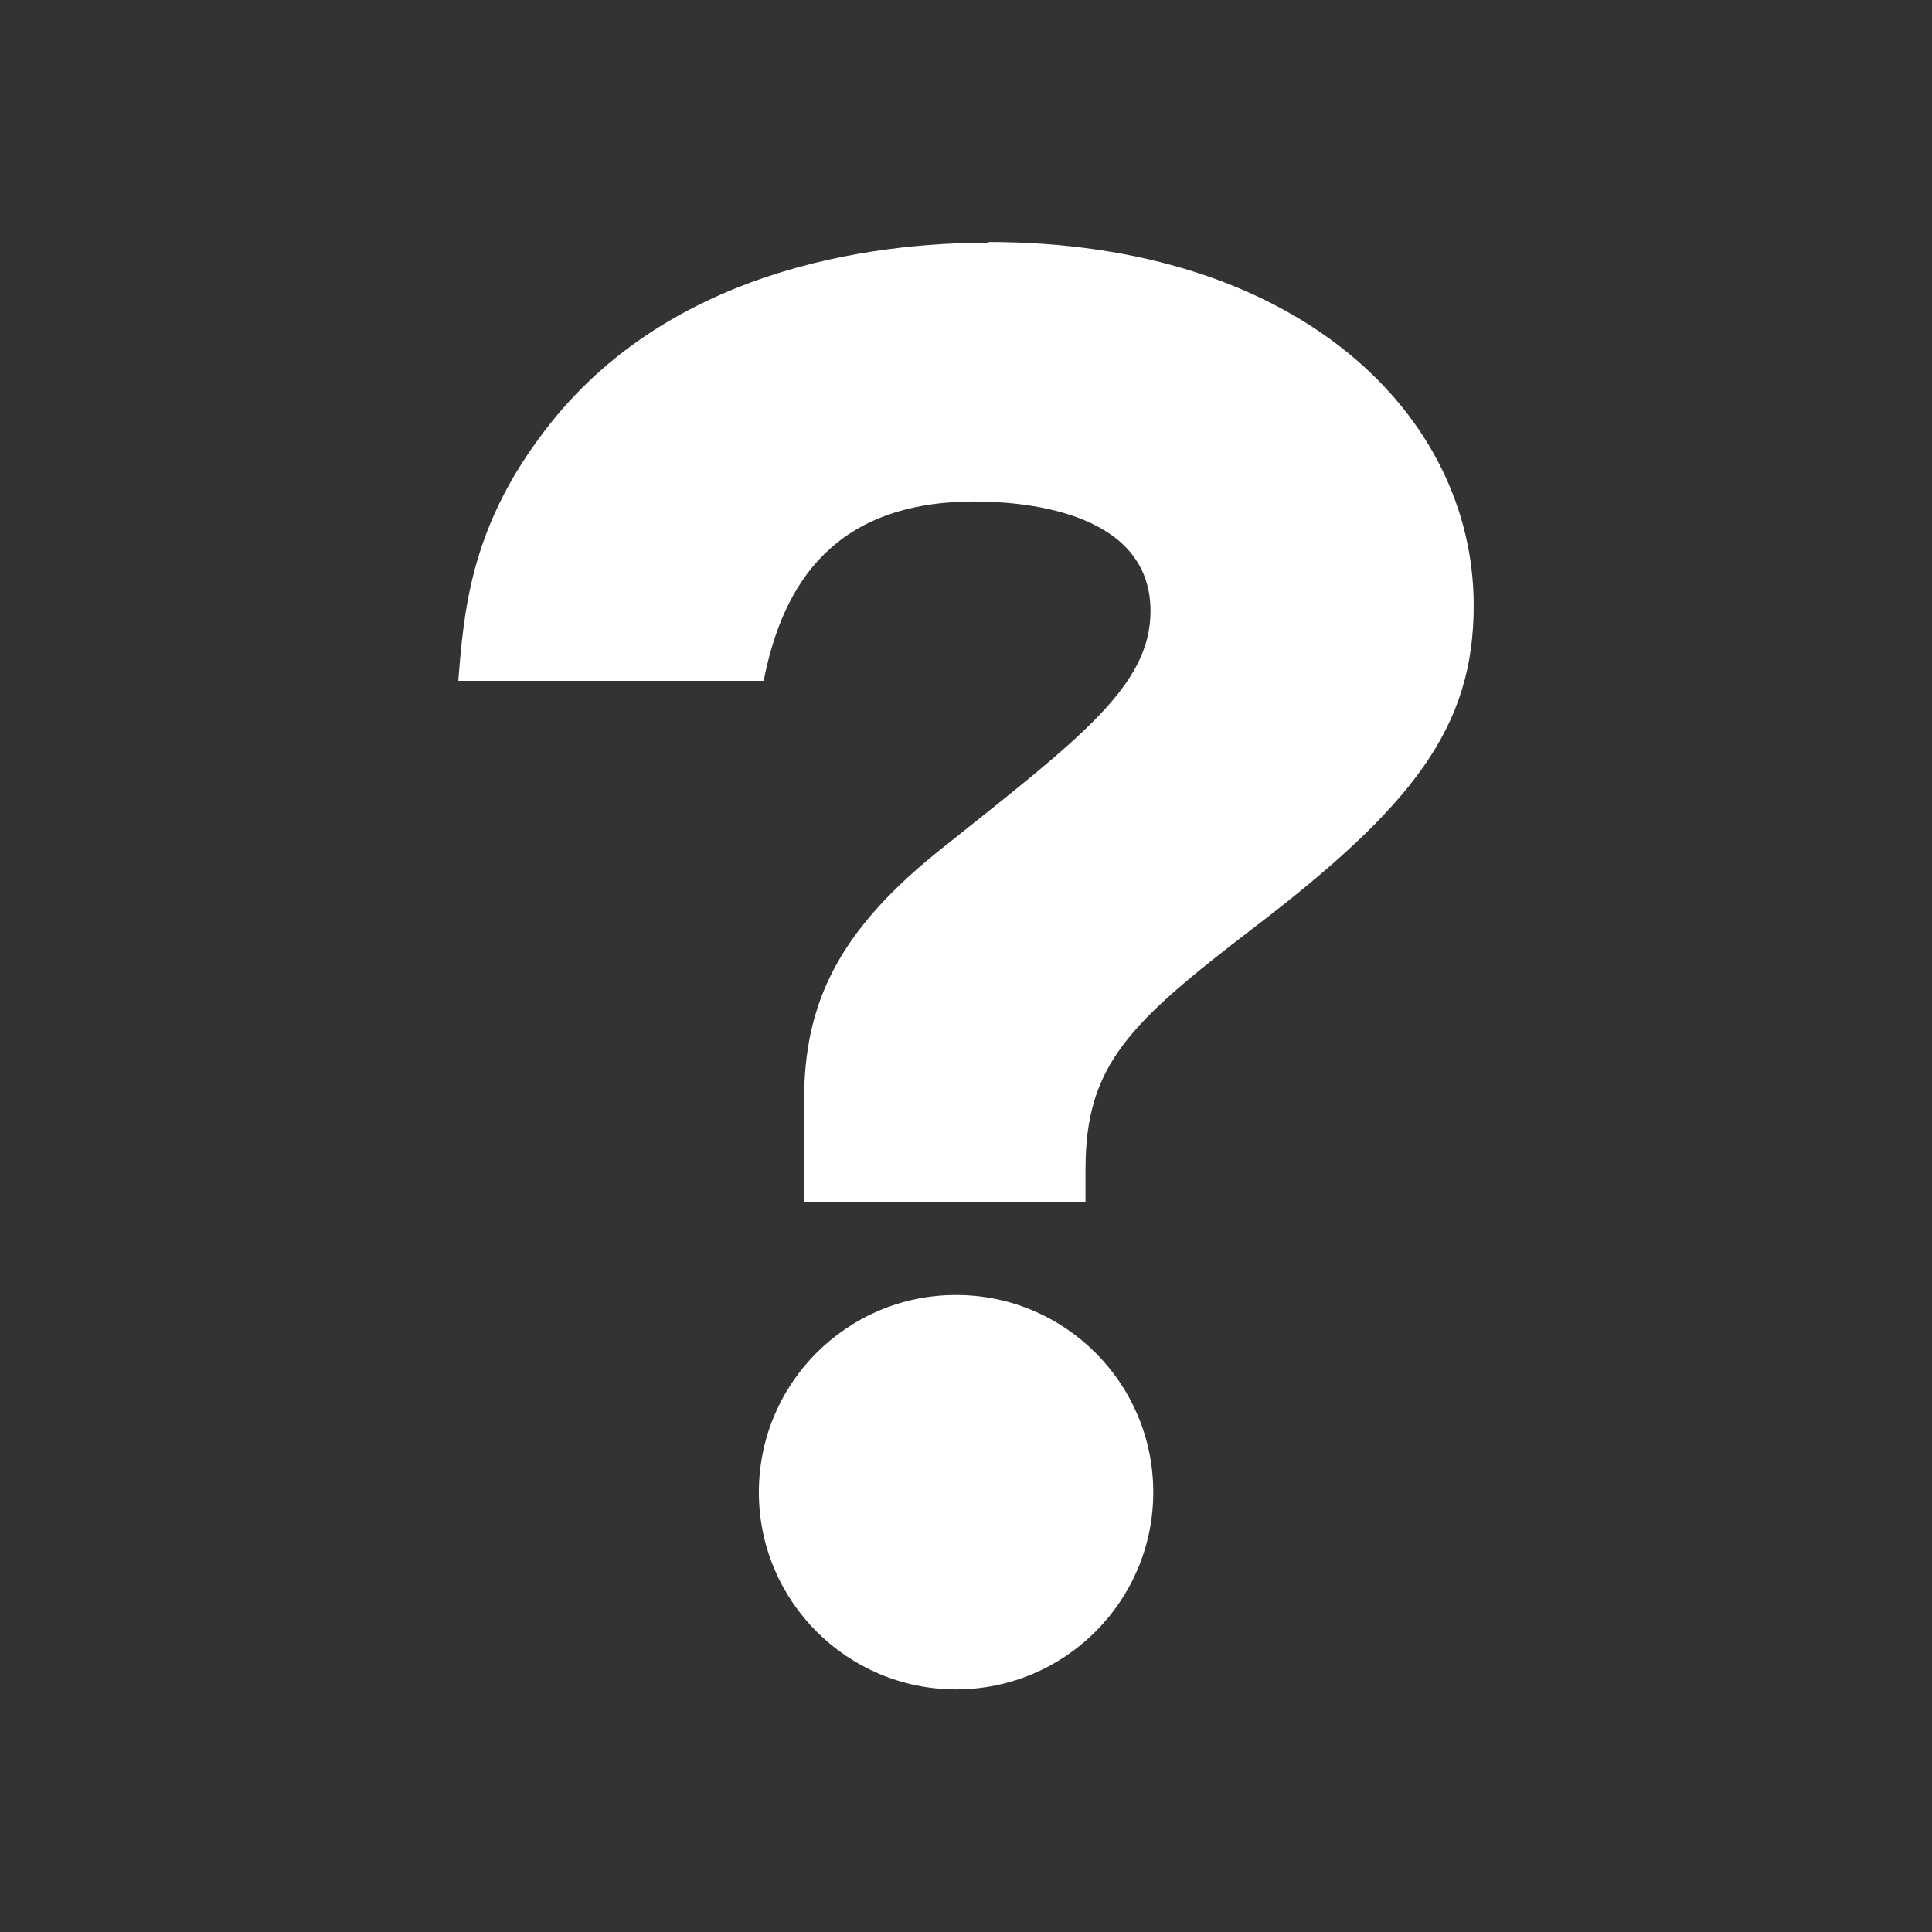
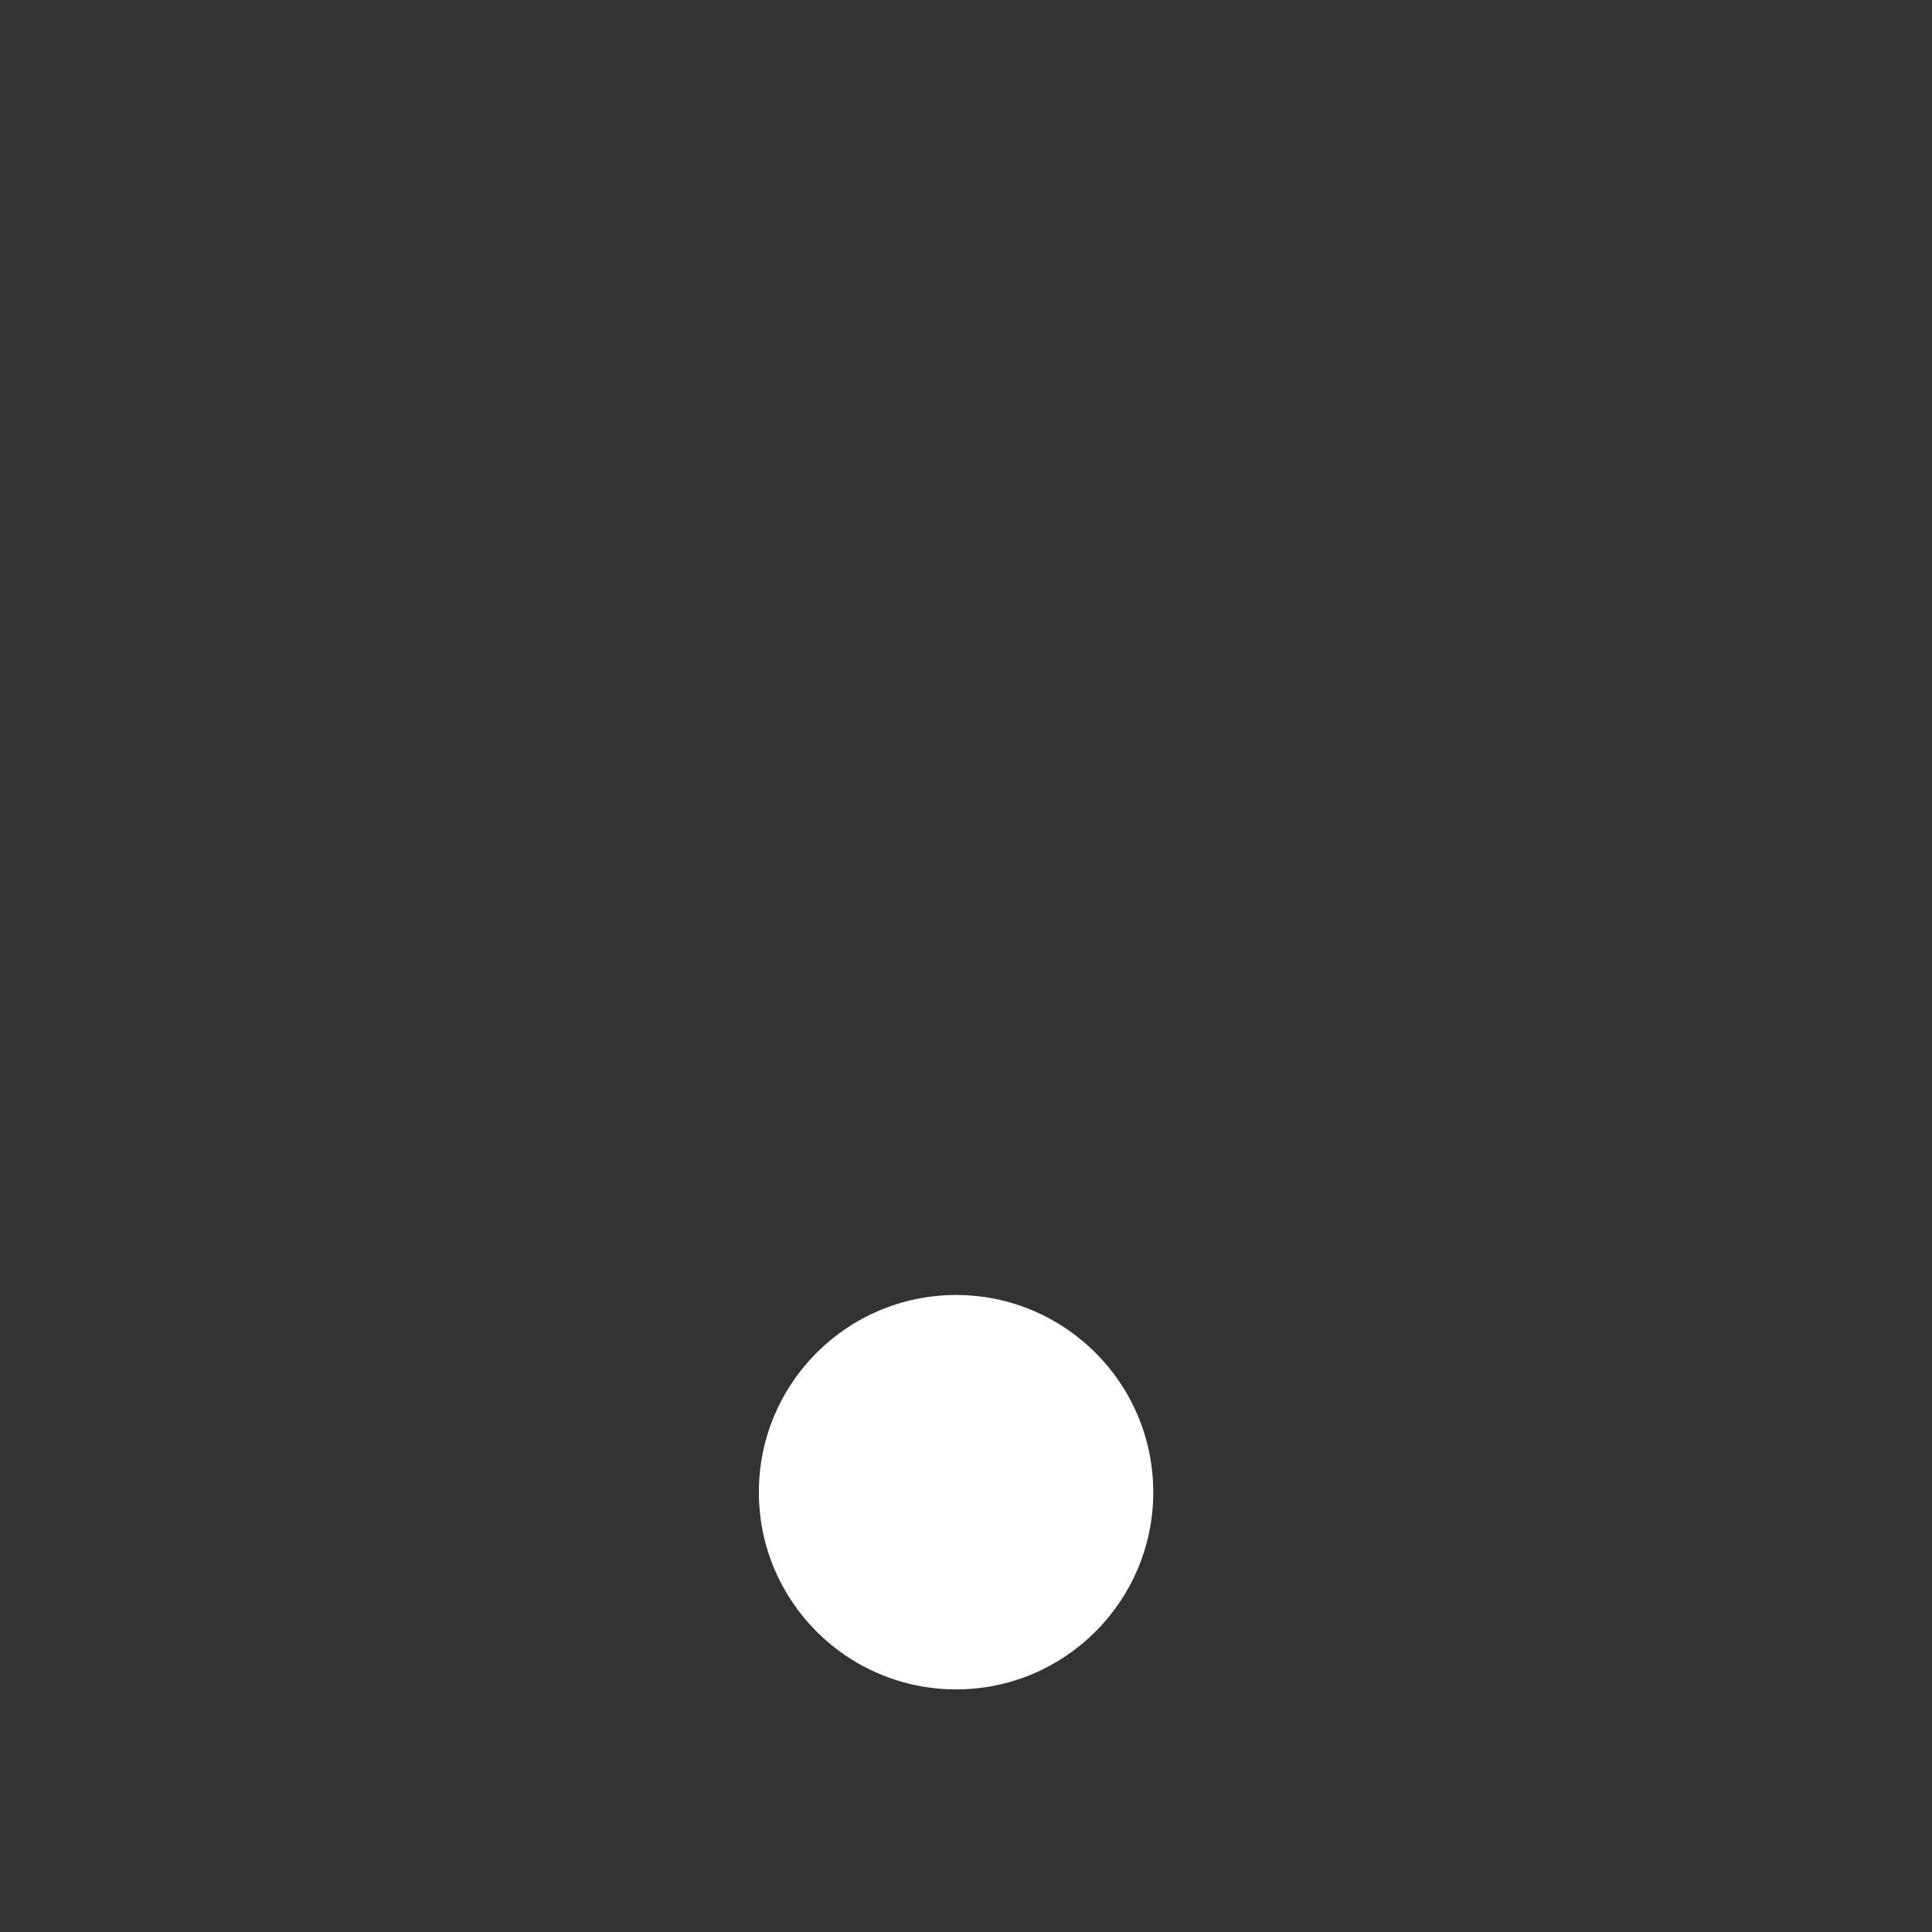
<svg xmlns="http://www.w3.org/2000/svg" width="28" height="28" viewBox="0 0 28 28" fill="none">
  <rect x="0" y="0" width="28" height="28" fill="#333333" stroke="none" />
  <g clip-path="url(#clip0_1855_11760)">
-     <path d="M13.856 18.768C12.278 18.768 10.998 20.048 10.998 21.626C10.998 23.204 12.278 24.484 13.856 24.484C15.434 24.484 16.714 23.204 16.714 21.626C16.714 20.048 15.434 18.768 13.856 18.768Z" fill="white" />
-     <path d="M14.332 3.517C12.646 3.517 9.589 3.894 7.803 6.365C6.821 7.704 6.722 8.855 6.642 9.867H11.068C11.346 8.438 12.11 7.268 14.124 7.268C14.729 7.268 16.674 7.367 16.674 8.855C16.674 9.937 15.662 10.691 13.697 12.259C12.13 13.489 11.653 14.551 11.653 15.96V17.419H15.732V16.942C15.732 15.434 16.367 14.829 18.153 13.459C20.495 11.673 21.358 10.532 21.358 8.776C21.358 6.007 18.808 3.507 14.323 3.507" fill="white" />
+     <path d="M13.856 18.768C12.278 18.768 10.998 20.048 10.998 21.626C10.998 23.204 12.278 24.484 13.856 24.484C15.434 24.484 16.714 23.204 16.714 21.626C16.714 20.048 15.434 18.768 13.856 18.768" fill="white" />
  </g>
  <defs>
    <clipPath id="clip0_1855_11760">
      <rect width="27" height="27" fill="white" transform="translate(0.5 0.5)" />
    </clipPath>
  </defs>
</svg>